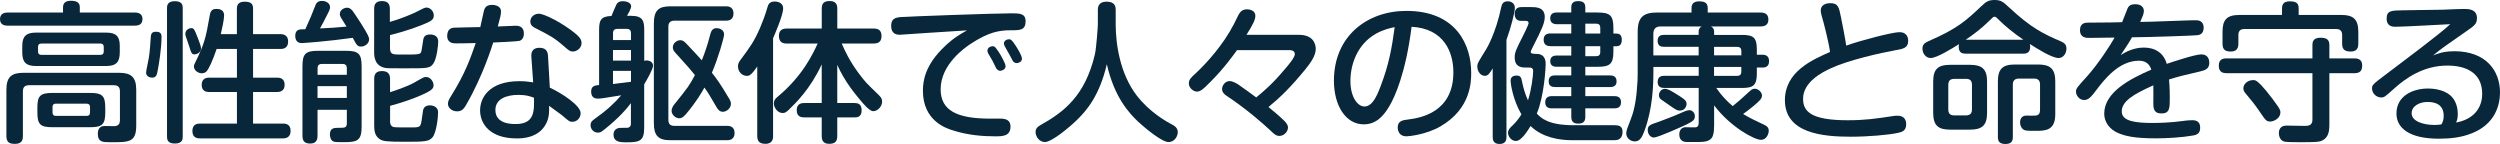
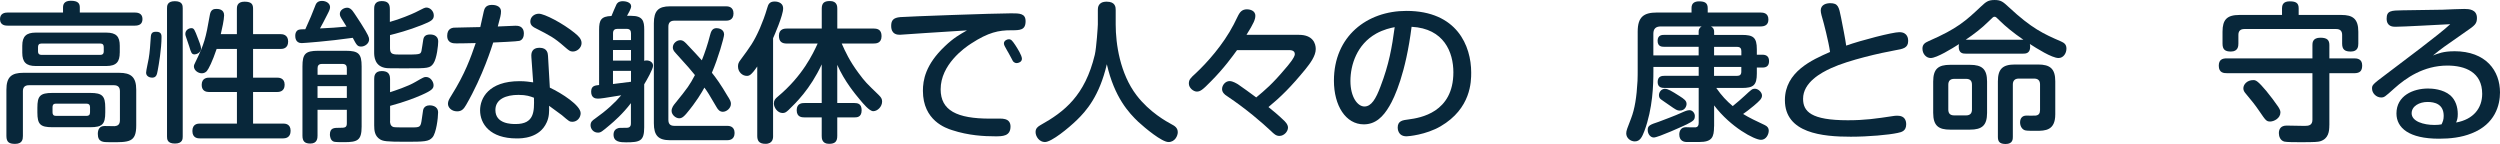
<svg xmlns="http://www.w3.org/2000/svg" id="_レイヤー_2" viewBox="0 0 628.69 36.21">
  <defs>
    <style>.cls-1{fill:#08273a;}</style>
  </defs>
  <g id="_レイヤー_1-2">
    <g>
      <path class="cls-1" d="m33.87,3.15c.65,0,1.96.11,1.96,1.63,0,1.33-.88,1.67-1.96,1.67H1.96c-.46,0-1.96,0-1.96-1.63,0-1.52,1.27-1.67,1.96-1.67h13.89v-1.25c0-.68.19-1.71,1.96-1.71s2.26.65,2.26,1.67v1.29h13.81ZM7.29,21.43c-1.04,0-1.53.49-1.53,1.52v11.25c0,.84-.15,1.98-1.96,1.98-1.38,0-2.19-.34-2.19-1.98v-11.63c0-3.23,1.3-4.26,4.26-4.26h24.09c2.95,0,4.3,1.03,4.3,4.26v8.97c0,4.26-1.73,4.26-6.71,4.22-1.61,0-2.95,0-2.95-2.09,0-1.14.46-1.98,1.69-1.98.42,0,2.19.04,2.57.04.77-.08,1.3-.42,1.3-1.52v-7.26c0-.95-.42-1.52-1.53-1.52H7.29Zm22.82-8.17c0,2.2-.77,3.34-3.38,3.34H8.98c-2.42,0-3.38-.99-3.38-3.34v-1.75c0-2.39,1.04-3.31,3.38-3.31h17.76c2.49,0,3.38.99,3.38,3.31v1.75Zm-3.64,15.01c0,2.96-.73,3.72-3.76,3.72h-9.55c-3.03,0-3.76-.72-3.76-3.72v-1.18c0-2.93.65-3.72,3.76-3.72h9.55c3.03,0,3.76.76,3.76,3.72v1.18Zm-.38-16.45c0-.53-.23-.87-.84-.87h-14.85c-.61,0-.84.34-.84.87v1.14c0,.53.27.84.84.84h14.85c.54,0,.84-.27.84-.84v-1.14Zm-3.45,15.12c0-.57-.27-.87-.84-.87h-7.75c-.73,0-.84.46-.84.87v1.33c0,.53.23.87.84.87h7.75c.5,0,.84-.23.84-.87v-1.33Z" />
      <path class="cls-1" d="m40.62,9.31c0,2.96-.69,7.03-.96,8.4-.19,1.06-.35,1.82-1.42,1.82-.54,0-1.5-.3-1.5-1.25,0-.57.58-3,.65-3.53.27-1.48.42-3.72.54-5.58.08-1.18.84-1.18,1.42-1.18,1.27,0,1.27.91,1.27,1.33Zm5.33,25c0,.57,0,1.79-1.96,1.79s-1.99-1.14-1.99-1.79V2.09c0-.57,0-1.79,1.96-1.79s1.99,1.1,1.99,1.79v32.22Zm3.8-24.73c.27.68.81,2.05.81,2.58,0,1.14-1.23,1.52-1.61,1.52-.77,0-.88-.42-1.38-2.05,0-.04-.54-1.6-.81-2.39-.15-.38-.15-.53-.15-.72,0-.91.81-1.44,1.53-1.44.65,0,.81.42,1.61,2.51Zm9.82-.99V2.24c0-.49,0-1.82,1.92-1.82s2.15.8,2.15,1.82v6.35h6.94c.38,0,1.88.04,1.88,1.86s-1.46,1.86-1.88,1.86h-6.94v7.22h6.02c.42,0,1.92,0,1.92,1.79s-1.5,1.82-1.92,1.82h-6.02v7.94h7.56c.42,0,1.88,0,1.88,1.82s-1.42,1.9-1.88,1.9h-20.94c-.42,0-1.88,0-1.88-1.86s1.46-1.86,1.88-1.86h9.32v-7.94h-6.98c-.69,0-1.88-.19-1.88-1.79,0-1.82,1.5-1.82,1.88-1.82h6.98v-7.22h-5.1c-1.11,3.27-2,4.98-2.46,5.55-.35.38-.77.57-1.27.57-.92,0-1.99-.72-1.99-1.75,0-.3.19-.68.35-.99,2.26-4.64,2.61-5.89,3.68-12.04.23-1.22.92-1.41,1.61-1.41.46,0,1.96.04,1.96,1.6,0,1.1-.58,3.69-.84,4.75h4.07Z" />
      <path class="cls-1" d="m79.24,1.52c.23-.61.54-1.29,1.73-1.29,1.11,0,2.03.65,2.03,1.56,0,.42-.15.84-.69,1.86-.96,1.86-1.15,2.28-1.84,3.5,3.07-.15,3.72-.19,6.67-.46-.15-.3-1.11-1.75-1.3-2.09-.19-.3-.38-.65-.38-1.1,0-.99,1.04-1.56,1.84-1.56.65,0,1.04.42,1.34.76.46.57,1.99,3,2.11,3.15,1.99,3.15,2.07,3.57,2.07,4.07,0,1.03-1.07,1.79-2,1.79s-1.15-.38-2.11-2.2c-6.06.87-12.43,1.33-12.85,1.33-1.61,0-1.61-1.52-1.61-1.86,0-.91.46-1.41.96-1.52.23-.08,1.04-.11,1.57-.11,1.34-2.96,1.57-3.53,2.46-5.81Zm.61,26.1v6.5c0,.57-.04,1.98-1.8,1.98-1.38,0-1.99-.53-1.99-1.98v-17.44c0-3.12.73-3.91,3.95-3.91h6.94c3.22,0,3.99.76,3.99,3.91v15.16c0,3.46-1.04,3.91-4.37,3.91-.84,0-2.11,0-2.57-.11-.96-.27-1.04-1.52-1.04-1.79,0-1.71,1.07-1.71,2.34-1.71,1.38,0,1.92,0,1.92-1.14v-3.38h-7.37Zm0-8.81h7.37v-1.67c0-.65-.31-1.06-1.07-1.06h-5.22c-.77,0-1.07.42-1.07,1.06v1.67Zm7.37,2.85h-7.37v2.96h7.37v-2.96Zm10.86-9.5c0,1.56.77,1.56,2.8,1.56,4.79,0,4.83,0,5.1-.87.11-.46.38-2.47.46-2.89s.27-1.29,1.69-1.29c.35,0,2.07,0,2.07,1.79,0,.91-.35,4.22-1.19,5.47-.84,1.25-1.46,1.25-6.6,1.25-4.33,0-4.53,0-5.06-.04-3.26-.27-3.26-3.15-3.26-3.99V2.28c0-.57,0-2.01,1.88-2.01,1.46,0,2.07.57,2.07,2.01v3.23c2.49-.68,5.49-1.94,6.41-2.39,2.15-1.1,2.38-1.22,2.8-1.22.88,0,1.84.87,1.84,1.98,0,1.03-.54,1.44-2.95,2.39-3.41,1.37-6.64,2.2-8.06,2.55v3.34Zm0,18.28c0,.3,0,1.29.92,1.52.31.08,2.07.08,3.11.08h1.3c2.3,0,2.38,0,2.69-2.28.31-2.28.31-2.32.54-2.62.19-.3.61-.65,1.42-.65.19,0,2.11,0,2.11,1.79,0,1.37-.46,5.17-1.42,6.27-.92,1.06-2.03,1.1-6.83,1.1s-5.52-.15-6.29-.57c-1.42-.84-1.53-2.28-1.53-3.57v-11.63c0-.61.04-2.01,1.88-2.01,1.3,0,2.11.46,2.11,1.98v3.34c1.15-.38,4.45-1.44,6.37-2.58,2.11-1.22,2.19-1.25,2.69-1.25,1.15,0,1.88,1.25,1.88,2.05s-.31,1.29-2.99,2.47c-1.96.87-4.56,1.82-7.94,2.74v3.84Z" />
      <path class="cls-1" d="m117.25,26.33c-.65,1.14-1.19,1.67-2.3,1.67-1.38,0-2.3-.95-2.3-1.9,0-.65.27-1.14.84-2.05,3.49-5.55,4.87-9.54,6.14-13.22-3.07.08-4.18.08-4.91.08-.65,0-2.26,0-2.26-1.9,0-1.79,1.19-1.98,1.61-2.05.27-.04,5.95-.11,6.71-.15.15-.61.77-3.42.88-3.95.15-.57.38-1.63,2.03-1.63.38,0,2.3.04,2.3,1.67,0,.76-.19,1.52-.81,3.76.58-.04,4.18-.19,4.45-.19.54,0,2.11,0,2.11,1.98,0,.68-.23,1.56-1.11,1.82-.46.15-5.6.38-6.6.42-.27.84-2.57,8.36-6.79,15.65Zm16.38-12.08c-.08-.87.12-2.24,2.03-2.24,2.03,0,2.11,1.48,2.15,2.05l.46,7.98c3.03,1.41,7.75,4.48,7.75,6.42,0,1.1-.84,2.17-2.11,2.17-.69,0-.88-.19-2.61-1.67-.04-.04-2.15-1.6-3.22-2.36.04,1.41.04,2.77-.58,4.14-1.8,4.07-6.37,4.07-7.56,4.07-6.79,0-9.21-3.72-9.21-7.07,0-3,2.11-7.33,9.94-7.33,1.57,0,2.53.19,3.41.3l-.46-6.46Zm-3.26,9.61c-3.11,0-5.79,1.06-5.79,3.8,0,3.53,4.07,3.53,5.1,3.53,4.72,0,4.68-3.19,4.6-6.61-.92-.34-1.84-.72-3.91-.72Zm14.23-15.5c.81.65,1.65,1.41,1.65,2.47,0,1.18-1.11,2.13-2.19,2.13-.73,0-1-.27-2.11-1.22-2.65-2.32-3.61-2.77-7.25-4.64-.5-.23-1.34-.68-1.34-1.67,0-1.18,1-1.98,2.15-1.98,1.38,0,5.98,2.36,9.09,4.9Z" />
      <path class="cls-1" d="m158.68,25.91c-2.07,2.74-4.33,4.67-5.22,5.43-2.15,1.82-2.38,2.01-3.11,2.01-1.07,0-1.84-.87-1.84-1.86,0-.87.54-1.25,1-1.56,3.07-2.17,5.18-4.14,6.71-5.97-4.37.72-5.18.84-5.91.84-.65,0-1.65-.23-1.65-1.75s1.04-1.56,2-1.67V7.48c0-2.39.46-3.38,3.11-3.46.15-.42,1.15-2.7,1.23-2.85.12-.27.46-.87,1.65-.87.5,0,2.07.19,2.07,1.29,0,.57-.69,1.79-1.04,2.39h1.07c2.92,0,3.26,1.33,3.26,3.5v7.83c.15-.08.27-.11.61-.11.73,0,1.61.42,1.61,1.33,0,.84-1.61,3.65-2.23,4.67v10.83c0,3.42-1.04,3.76-4.56,3.76-1.46,0-3.15-.08-3.15-1.94,0-1.06.65-1.48,1.19-1.63.31-.08.46-.08,2.11-.08,1.07,0,1.07-.8,1.07-1.18v-5.05Zm0-15.84v-1.71c0-.68-.31-1.1-1.07-1.1h-2.34c-.61,0-1.11.23-1.11,1.1v1.71h4.53Zm-4.53,2.51v2.66h4.53v-2.66h-4.53Zm4.53,5.24h-4.53v3.31c.61-.08,4.22-.53,4.53-.57v-2.74Zm9.4,12.31c0,.99.42,1.52,1.5,1.52h13.27c.38,0,1.88,0,1.88,1.79s-1.46,1.82-1.88,1.82h-14.35c-2.95,0-4.07-1.18-4.07-4.26V5.85c0-3.15,1.15-4.26,4.07-4.26h14.08c.38,0,1.88,0,1.88,1.79s-1.46,1.82-1.88,1.82h-13c-1.07,0-1.5.57-1.5,1.52v23.4Zm15.04-5.74c.5.8.69,1.22.69,1.71,0,1.14-1.11,2.01-2.03,2.01-.77,0-1.23-.53-1.57-1.14-2-3.42-2.23-3.8-3.07-4.94-.69,1.25-2,3.53-4.53,6.54-.5.57-1.04,1.18-1.8,1.18-.88,0-1.92-.87-1.92-1.86,0-.76.46-1.41.92-1.94,3.22-3.99,3.57-4.48,4.95-7.07-1.15-1.44-1.53-1.86-4.83-5.51-.54-.57-.73-.95-.73-1.44,0-1.03.96-1.82,1.88-1.82.58,0,.92.27,1.46.8,2.07,2.17,3.03,3.23,3.95,4.26.73-1.79,1.53-4.18,2.03-6.19.27-1.03.54-1.9,1.69-1.9.58,0,1.88.3,1.88,1.6,0,.72-1.5,6-3.07,9.61,1,1.25,2.19,2.85,4.1,6.12Z" />
      <path class="cls-1" d="m194.42,34.16c0,.49,0,2.01-1.92,2.01-1.73,0-2.07-.91-2.07-2.01v-17.44c-1.57,2.28-2.03,2.36-2.65,2.36-1.07,0-2.19-.95-2.19-2.36,0-.65.15-1.03.61-1.63,2.49-3.38,3.34-4.48,4.91-8.02.65-1.52,1.27-3.15,1.84-5.09.23-.84.54-1.6,1.84-1.6.23,0,2.15,0,2.15,1.75s-2.26,6.88-2.53,7.48v24.54Zm12.24-18.01c-2.92,6.31-6.6,9.8-8.36,11.51-.65.61-.96.76-1.5.76-1.23,0-2.19-1.33-2.19-2.39,0-.8.35-1.22.96-1.71,6.29-5.24,8.86-10.79,10.05-13.37h-7.75c-1.27,0-1.99-.49-1.99-1.98,0-1.79,1.53-1.79,1.99-1.79h8.78V2.2c0-1.44.61-1.94,2.07-1.94,1.84,0,1.84,1.44,1.84,1.94v4.98h9.13c.88,0,2,.19,2,1.9,0,1.86-1.46,1.86-2,1.86h-8.02c.88,2.01,1.99,4.41,4.22,7.41,1.76,2.36,1.92,2.47,5.1,5.55.61.61.84.99.84,1.63,0,1.29-1.15,2.43-2.23,2.43-.96,0-2.53-1.9-3.41-2.96-1.04-1.25-3.84-4.56-5.64-8.7v9.61h4.33c.77,0,1.8.15,1.8,1.82,0,1.79-1.23,1.79-1.8,1.79h-4.33v4.67c0,1.44-.61,1.98-2.07,1.98-1.8,0-1.84-1.41-1.84-1.98v-4.67h-4.33c-.65,0-1.96-.04-1.96-1.82s1.42-1.79,1.96-1.79h4.33v-9.76Z" />
-       <path class="cls-1" d="m232.51,8.32c-.61.04-5.98.42-6.18.42-.58,0-2.22,0-2.22-2.24,0-1.37.54-2.05,2.3-2.2,1.8-.15,23.78-.95,27.89-.95,2.07,0,3.61,0,3.61,1.98,0,2.28-1.42,2.28-3.64,2.28-3.11,0-5.68.49-10.05,3.34-1.73,1.1-7.67,5.32-7.67,11.51,0,5.32,4.1,7.37,12.39,7.37,2.69,0,2.99-.04,3.57.08,1.19.19,1.61.99,1.61,1.9,0,2.47-2.03,2.47-3.84,2.47-2.76,0-6.71-.19-10.86-1.56-1.53-.49-7.33-2.39-7.33-9.88,0-2.66.61-6.57,5.52-11.21,2.22-2.13,3.84-3,5.56-3.99-3.87.23-4.53.27-10.66.68Zm15.96,5.05c-.12-.19-.15-.46-.15-.65,0-.72.77-1.1,1.3-1.1.5,0,.73.23,1.65,1.63.42.65,1.61,2.74,1.61,3.38,0,.91-1.04,1.18-1.38,1.18-.38,0-.77-.3-1-.68-.15-.3-.81-1.6-.92-1.86-.19-.3-.96-1.63-1.11-1.9Zm4.26-1.63c-.19-.34-.27-.57-.27-.84,0-.61.69-1.03,1.23-1.03.61,0,.88.38,1.61,1.44.54.84,1.69,2.62,1.69,3.46s-.92,1.1-1.34,1.1c-.46,0-.81-.34-.92-.49-.04-.04-.84-1.63-1.04-1.94-.15-.27-.84-1.44-.96-1.71Z" />
+       <path class="cls-1" d="m232.51,8.32c-.61.04-5.98.42-6.18.42-.58,0-2.22,0-2.22-2.24,0-1.37.54-2.05,2.3-2.2,1.8-.15,23.78-.95,27.89-.95,2.07,0,3.61,0,3.61,1.98,0,2.28-1.42,2.28-3.64,2.28-3.11,0-5.68.49-10.05,3.34-1.73,1.1-7.67,5.32-7.67,11.51,0,5.32,4.1,7.37,12.39,7.37,2.69,0,2.99-.04,3.57.08,1.19.19,1.61.99,1.61,1.9,0,2.47-2.03,2.47-3.84,2.47-2.76,0-6.71-.19-10.86-1.56-1.53-.49-7.33-2.39-7.33-9.88,0-2.66.61-6.57,5.52-11.21,2.22-2.13,3.84-3,5.56-3.99-3.87.23-4.53.27-10.66.68Zm15.96,5.05Zm4.26-1.63c-.19-.34-.27-.57-.27-.84,0-.61.69-1.03,1.23-1.03.61,0,.88.38,1.61,1.44.54.84,1.69,2.62,1.69,3.46s-.92,1.1-1.34,1.1c-.46,0-.81-.34-.92-.49-.04-.04-.84-1.63-1.04-1.94-.15-.27-.84-1.44-.96-1.71Z" />
      <path class="cls-1" d="m276.08,2.55c0-.57,0-2.13,2.23-2.13s2.26,1.44,2.26,2.13v3.61c0,4.86,1.07,12.35,5.26,17.82,3.26,4.26,7.56,6.61,8.82,7.29.73.38,1.53.87,1.53,1.98,0,.87-.69,2.47-2.34,2.47s-5.83-3.46-7.6-5.09c-2.3-2.2-5.98-6.08-7.9-14.48-1.88,8.09-5.26,11.82-7.52,14.02-2.07,2.01-6.37,5.55-8.06,5.55-1.38,0-2.34-1.37-2.34-2.51,0-.95.58-1.37,1.23-1.75,6.06-3.38,11.2-7.45,13.66-17.67.42-1.75.77-7.26.77-7.64v-3.61Z" />
      <path class="cls-1" d="m311.1,12.58c-1.07,1.48-3.34,4.64-6.6,7.9-2.11,2.17-2.69,2.55-3.53,2.55s-2-.91-2-2.01c0-.99.38-1.37,1.76-2.62,2.76-2.58,6.87-7.14,9.51-12.23.19-.34,1.04-2.05,1.19-2.39.35-.61.84-1.44,2.15-1.44.42,0,2.11.15,2.11,1.63,0,.87-.38,1.86-2.23,4.79h13.2c3.49,0,4.22,2.17,4.22,3.57,0,1.75-1.42,3.61-2.57,5.05-3.64,4.45-6.18,6.95-9.32,9.54,1.23.99,2.72,2.24,3.57,3.08.65.57,1.34,1.29,1.34,2.09,0,.95-.96,2.09-2.15,2.09-.84,0-1.34-.46-2.19-1.29-2.15-2.01-6.02-5.4-11.01-8.74-.65-.38-1.23-.99-1.23-1.75,0-1.03.88-2.01,1.88-2.01.84,0,1.76.61,2.11.8.73.49,3.49,2.47,4.6,3.31,2.19-1.82,4.07-3.38,7.29-7.22.77-.87,2.42-2.85,2.42-3.65,0-1.03-1.07-1.03-1.61-1.03h-12.93Z" />
      <path class="cls-1" d="m349.38,26.71c-1.53,2.62-3.45,4.56-6.41,4.56-4.56,0-7.52-4.71-7.52-10.98,0-11.17,8.32-17.55,18.22-17.55,12.77,0,16.3,8.85,16.3,15.5,0,2.2,0,9.04-7.71,13.53-3.68,2.13-8.06,2.51-8.55,2.51-2.22,0-2.22-2.01-2.22-2.2,0-1.67,1.19-1.86,2.76-2.05,2.88-.38,11.24-1.71,11.24-11.85,0-5.02-2.34-11.02-10.51-11.44-1.46,11.59-4.22,17.67-5.6,19.98Zm-3.34-18.24c-4.8,2.7-6.44,7.83-6.44,11.89s1.8,6.42,3.53,6.42,2.88-1.94,4.03-5.02c2.15-5.59,2.88-9.84,3.57-14.93-1,.19-2.76.57-4.68,1.63Z" />
-       <path class="cls-1" d="m378.84,34.42c0,.46,0,1.79-1.73,1.79s-1.73-1.29-1.73-1.79v-17.21c-.88,1.41-1.23,1.86-1.99,1.86-1.07,0-1.88-1.1-1.88-2.36,0-.76.23-1.1,2.19-4.26.15-.23,2.42-3.99,3.8-10.52.15-.76.38-1.6,1.65-1.6.69,0,1.8.34,1.8,1.67,0,1.03-.92,4.75-2.11,8.02v24.39Zm27.16-2.93c.88,0,2.03.08,2.03,1.6,0,2.17-1.53,2.17-2.15,2.17h-10.51c-3.18,0-7.48-.65-10.47-3.57-.73,1.18-2.3,3.76-3.68,3.76-1.23,0-1.99-1.22-1.99-2.05,0-.72.38-1.14,1.15-1.86,1.11-1.03,1.88-2.24,2.22-2.77-2.22-3.8-2.72-7.9-2.72-8.4,0-1.06.65-1.37,1.53-1.37,1.04,0,1.15.61,1.34,1.48.31,1.6.81,3.27,1.5,4.75.84-2.51,1.3-6.23,1.3-7.33,0-.91-.61-.91-1.07-.91h-.77c-.88,0-2.8,0-2.8-2.55,0-1.22.31-1.94,1.96-5.17.35-.65,1.53-3.08,1.53-3.46s-.19-.57-.81-.57h-1.15c-1,0-1.53-.68-1.53-1.71,0-1.75,1.27-1.75,1.8-1.75h2.23c1.34,0,3.53,0,3.53,2.51,0,1.6-1.04,3.61-2.57,6.65-.35.68-.96,1.9-.96,2.05,0,.53.46.53,1.53.57,2.23.04,2.23,2.01,2.23,2.58,0,.76-.35,7.94-2.23,12.42,1,1.06,2.8,2.93,9.28,2.93h10.24Zm-4.26-28.34c3.11,0,3.99.68,3.99,3.88v1.41h.73c.88,0,1.38.46,1.38,1.52,0,1.18-.46,1.67-1.38,1.67h-.73v1.37c0,3.12-.92,3.8-3.99,3.8h-3.07v2.17h6.21c.46,0,1.65.04,1.65,1.48,0,1.14-.73,1.44-1.65,1.44h-6.21v2.28h7.25c.65,0,1.73.11,1.73,1.52s-1,1.56-1.73,1.56h-7.25v2.09c0,.49,0,1.75-1.69,1.75-1.3,0-1.84-.49-1.84-1.75v-2.09h-4.83c-.46,0-1.73,0-1.73-1.52s1.27-1.56,1.73-1.56h4.83v-2.28h-4.07c-.77,0-1.61-.23-1.61-1.37,0-.84.23-1.56,1.61-1.56h4.07v-2.17h-3.72c-.81,0-1.57-.3-1.57-1.41,0-.91.54-1.41,1.57-1.41h3.72v-2.36h-5.22c-.69,0-1.73-.19-1.73-1.6,0-1.25.77-1.6,1.73-1.6h5.22v-2.32h-3.57c-.35,0-1.73,0-1.73-1.48,0-1.22.88-1.48,1.73-1.48h3.57v-1.25c0-.42,0-1.6,1.65-1.6,1.15,0,1.88.3,1.88,1.6v1.25h3.07Zm.69,5.28v-1.44c0-.65-.27-1.03-1.04-1.03h-2.72v2.47h3.76Zm0,3.19h-3.76v2.51h2.72c.65,0,1.04-.27,1.04-1.06v-1.44Z" />
      <path class="cls-1" d="m431.04,31.8c0,2.7-.5,3.91-3.72,3.91h-3.18c-.65,0-1.84-.27-1.84-1.9,0-.72.31-1.82,1.65-1.82.38,0,2.15.08,2.46.04.5-.08.77-.38.77-1.14v-8.78h-8.63c-.46,0-1.69,0-1.69-1.48s1.07-1.56,1.69-1.56h8.63v-2.24h-11.39v1.06c0,3.42-.15,9.35-2.26,15.05-.58,1.52-1.11,2.62-2.42,2.62-1.11,0-2.15-.87-2.15-2.01,0-.72.27-1.29,1.23-3.8.92-2.39,1.38-5.28,1.61-9.42.04-.91.04-2.2.04-2.62V7.94c0-3.69,1.53-4.79,4.83-4.79h8.71v-1.18c0-1.22.84-1.63,1.88-1.63,1.38,0,2.19.34,2.19,1.71v1.1h13.27c.69,0,1.99.11,1.99,1.75,0,1.33-.84,1.75-1.99,1.75h-12.47c.73.38.81.91.81,1.33v.8h6.98c2.84,0,3.76.61,3.76,3.61v1.37h1.42c.96,0,1.65.42,1.65,1.6,0,1.03-.46,1.63-1.65,1.63h-1.42v1.48c0,2.96-.84,3.65-3.76,3.65h-6.44c1.34,1.94,2.61,3.27,4.14,4.56.96-.76,2.38-2.01,2.99-2.58,1.73-1.6,1.92-1.79,2.57-1.79.88,0,1.8.91,1.8,1.71s-.61,1.33-2.03,2.55c-1.07.91-2.07,1.63-2.72,2.09,1.38.87,3.53,1.9,5.49,2.81.69.34.96.8.96,1.37,0,.95-.65,2.32-1.96,2.32-1.61,0-7.6-3.15-11.78-8.66v5.32Zm-6.94-.49c-.54.27-7.1,3.27-8.21,3.27-.84,0-1.53-.87-1.53-1.9,0-1.1.58-1.33,2.76-2.05.73-.27,4.45-1.67,5.56-2.2,1.15-.53,1.69-.72,2.19-.72.84,0,1.34.84,1.34,1.41,0,.99-.23,1.25-2.11,2.2Zm3.07-23.33c0-.42.08-.95.77-1.33h-10.28c-1.23,0-1.88.53-1.88,1.86v5.43h11.39v-2.17h-8.67c-.65,0-1.65-.08-1.65-1.52s1.11-1.48,1.65-1.48h8.67v-.8Zm-8.44,14.36c.73,0,1.61.53,3.64,1.82,1.19.76,1.76,1.18,1.76,1.98,0,.57-.42,1.67-1.69,1.67-.69,0-.92-.15-2.72-1.41-.31-.23-1.8-1.22-2.07-1.44-.35-.27-.46-.65-.46-1.03,0-.76.58-1.6,1.53-1.6Zm19.18-8.43v-1.06c0-.65-.27-1.06-1.07-1.06h-5.79v2.13h6.87Zm0,2.93h-6.87v2.24h5.79c.73,0,1.07-.34,1.07-1.06v-1.18Z" />
      <path class="cls-1" d="m477.64,8.09c2.19,0,2.22,1.79,2.22,2.2,0,1.79-1.3,2.01-3.3,2.36-3.41.61-11.62,2.43-16.07,4.48-2.49,1.14-7.06,3.57-7.06,7.71,0,3.19,1.99,5.4,11.24,5.4,4.3,0,6.94-.38,11.7-1.1.27-.04.58-.04.84-.04,1.8,0,2.15,1.25,2.15,2.13,0,1.63-1,1.98-2.15,2.2-2.23.49-7.37.95-11.78.95-7.1,0-16.57-.87-16.57-9.19,0-7.14,6.83-10.14,11.35-12.12-.35-2.66-1.73-7.83-1.8-8.02-.19-.65-.54-1.79-.54-2.39,0-1.6,1.57-1.86,2.38-1.86,1.99,0,2.19.91,2.72,3.57.31,1.56,1.15,5.77,1.3,7.1,3.84-1.37,11.7-3.38,13.35-3.38Z" />
      <path class="cls-1" d="m494.33,13.49c-.65,0-1.76-.04-1.76-1.75,0-.27.04-.46.08-.65-1.73,1.1-5.6,3.5-7.13,3.5-1.15,0-2.07-1.06-2.07-2.36,0-1.06.61-1.48,1.57-1.9,7.25-3.15,9.36-5.13,13.16-8.7,1.23-1.14,1.76-1.63,3.41-1.63s2.15.49,3.57,1.79c5.75,5.36,8.75,6.73,13.12,8.62.84.38,1.38.76,1.38,1.82,0,1.18-.77,2.36-1.99,2.36-1.69,0-5.56-2.47-7.21-3.53.04.19.08.38.08.72,0,1.71-1.23,1.71-1.76,1.71h-14.42Zm5.37,14.89c0,3.19-1.3,4.22-4.3,4.22h-4.99c-2.84,0-4.26-.91-4.26-4.22v-7.86c0-3.23,1.3-4.22,4.26-4.22h4.99c3.03,0,4.3,1.06,4.3,4.22v7.86Zm-3.8-7.07c0-.99-.46-1.48-1.5-1.48h-2.95c-1.04,0-1.5.53-1.5,1.48v6.23c0,.95.42,1.48,1.5,1.48h2.95c1.04,0,1.5-.53,1.5-1.48v-6.23Zm12.93-11.32c-2.57-1.75-4.64-3.5-5.79-4.64-1.04-1.03-1.15-1.14-1.46-1.14-.35,0-.42.15-1.46,1.14-1.76,1.75-3.76,3.27-5.79,4.64h14.5Zm8.02,18.77c0,4.07-2.53,4.14-4.79,4.14-.92,0-2.38,0-2.72-.11-.73-.15-1.34-.95-1.34-2.01s.58-1.71,1.57-1.71c.38,0,1.96.04,2.3,0,.84-.08,1.15-.57,1.15-1.41v-6.42c0-.95-.46-1.48-1.5-1.48h-3.84c-1,0-1.5.53-1.5,1.48v13.18c0,.53,0,1.79-1.8,1.79-1.57,0-1.96-.65-1.96-1.79v-13.98c0-3.04,1.15-4.22,4.26-4.22h5.87c3.03,0,4.3,1.1,4.3,4.22v8.32Z" />
-       <path class="cls-1" d="m534.91,2.39c.27-.65.58-1.33,2.07-1.33s2.15.8,2.15,1.71c0,.72-.35,1.44-.92,2.74,1.15,0,3.95-.08,7.75-.23,3.64-.15,5.87-.19,6.14-.19.54,0,2.07,0,2.07,1.9,0,1.67-1.23,1.82-1.57,1.86-.65.11-11.66.49-16.46.53-.5.95-1.3,2.17-2.84,4.48,2.49-1.67,4.76-1.9,5.83-1.9,2.92,0,5.03,1.44,5.75,4.1,1.23-.42,7.1-2.39,8.71-2.39,1.8,0,2,1.52,2,2.13,0,1.52-1.11,1.9-2.34,2.17-4.56,1.06-5.06,1.18-7.79,2.01.19,2.05.19,3.99.19,4.67,0,2.47,0,3.88-2.07,3.88s-2.07-1.44-2.07-2.7c0-.68.04-3.72,0-4.37-5.1,2.28-7.94,4.03-7.94,6.57s3.68,2.89,7.79,2.89c1.61,0,4.45-.08,7.29-.46.46-.08,1.69-.23,2.76-.23,1.88,0,1.88,1.48,1.88,1.9,0,1.33-.69,1.75-1.76,1.94-2.72.49-6.52.72-9.36.72-5.56,0-7.75-.61-9.4-1.29-2.19-.87-3.61-2.77-3.61-4.9,0-5.36,6.33-8.7,11.85-11.09-.61-1.94-2.07-2.24-3.15-2.24-5.03,0-8.71,4.79-10.59,7.26-1.34,1.75-2,2.62-3.18,2.62s-2.03-1.14-2.03-2.13c0-.76.31-1.1,2.84-3.88,2.76-3.08,5.91-7.94,6.87-9.69-1.76.04-4.83.08-6.48.08-.58,0-2.22,0-2.22-1.94s1.53-1.9,2.15-1.9c5.56-.04,6.18-.04,8.44-.11.38-.87.88-2.28,1.27-3.19Z" />
      <path class="cls-1" d="m585.77,31.5c0,1.52-.19,3.38-2.3,4.03-.58.15-1.11.23-4.83.23-1.38,0-3.61,0-4.18-.15-1.04-.27-1.38-1.33-1.38-2.13,0-.99.46-1.9,1.96-1.9.73,0,3.91.08,4.56.08,1.04,0,1.92-.19,1.92-1.56v-11.7h-21.56c-.65,0-1.99-.04-1.99-1.86,0-1.6.96-1.86,1.99-1.86h21.56v-3.34c0-.53,0-1.86,2-1.86,1.76,0,2.26.65,2.26,1.86v3.34h6.25c.58,0,2,.04,2,1.75,0,1.25-.42,1.98-2,1.98h-6.25v13.11Zm-11.89-29.45c0-.91.38-1.71,1.92-1.71,1.34,0,2.26.27,2.26,1.71v1.71h10.74c2.8,0,4.26.91,4.26,4.22v3c0,.76-.15,1.98-1.88,1.98-1.42,0-2.19-.42-2.19-1.98v-2.2c0-.95-.46-1.48-1.5-1.48h-23.09c-1.04,0-1.5.53-1.5,1.48v2.2c0,.61-.08,1.98-1.88,1.98-1.42,0-2.11-.46-2.11-1.98v-3c0-3.04,1.11-4.22,4.26-4.22h10.7v-1.71Zm-3.87,20.94c1,1.22,2.03,2.58,2.92,3.88.46.72.54,1.06.54,1.41,0,1.44-1.61,2.28-2.57,2.28s-1.15-.3-2.69-2.55c-1.23-1.79-1.73-2.39-3.41-4.41-.46-.53-.65-.87-.65-1.41,0-.87.84-2.05,2.53-2.05.65,0,1.19.3,3.34,2.85Z" />
      <path class="cls-1" d="m617.18,12.88c8.02,0,11.51,4.94,11.51,10.37,0,3.12-1.19,7.98-7.17,10.3-2.57,1.03-5.37,1.33-8.17,1.33-7.52,0-10.7-2.7-10.7-6.35,0-4.45,4.18-6.27,7.94-6.27,1.04,0,3.76.15,5.6,1.71,1.34,1.18,1.88,2.96,1.88,4.71,0,1.03-.15,1.48-.42,2.13,4.41-.8,6.56-3.65,6.56-7.22,0-5.47-4.33-7.1-8.75-7.1-5.98,0-10.43,3.12-13.35,5.74-2.42,2.17-2.53,2.28-3.34,2.28-1.15,0-2.26-1.03-2.26-2.24,0-.87.11-1.03,3.41-3.5,3.95-3,13.77-10.3,16.26-12.69-2.34.11-11.85.65-13.81.65-.61,0-2.19-.04-2.19-2.05s1.15-2.05,4.03-2.09c.73,0,8.94-.11,10.05-.15,1.84-.08,4.33-.19,5.45-.19s3.18.08,3.18,2.28c0,1.48-.58,1.9-2.8,3.42-5.52,3.84-6.14,4.26-8.25,6,1.27-.49,2.61-1.06,5.33-1.06Zm-2.65,16.26c0-3-2.3-3.5-4.07-3.5-2.03,0-3.99,1.03-3.99,2.85,0,2.05,3.03,2.93,5.72,2.93.61,0,1.34-.04,1.8-.15.31-.65.54-1.14.54-2.13Z" />
    </g>
  </g>
</svg>